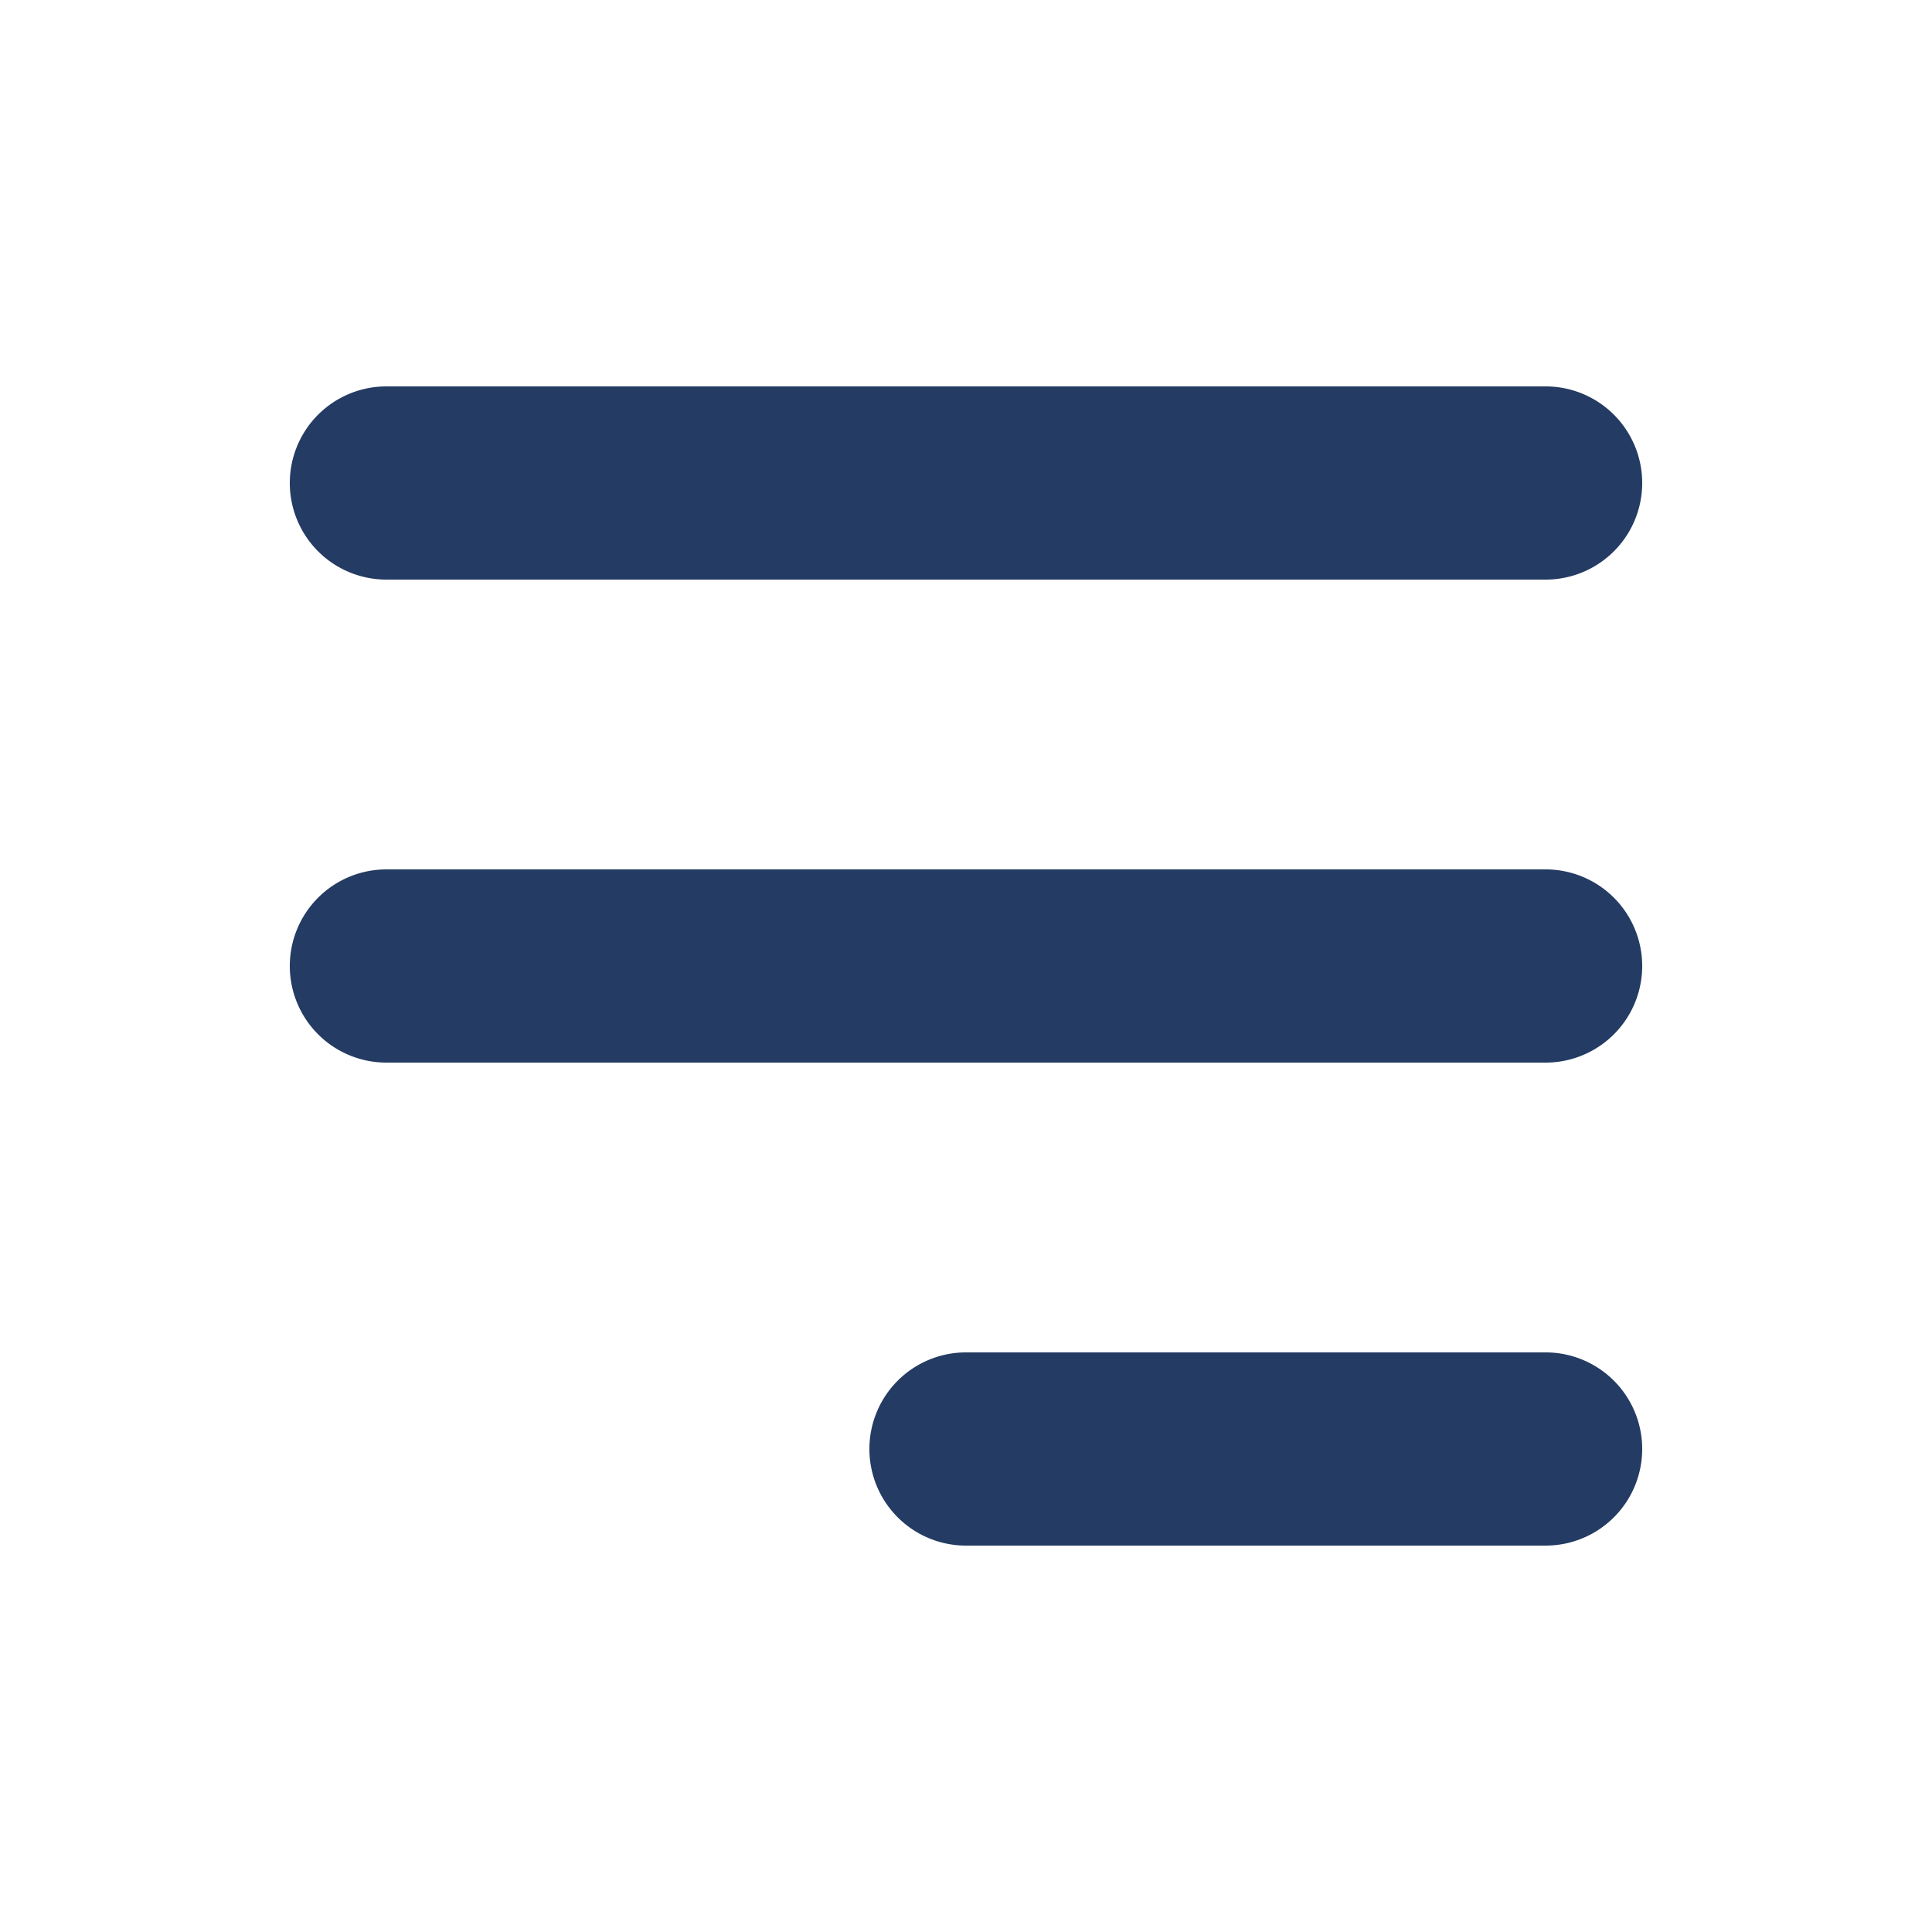
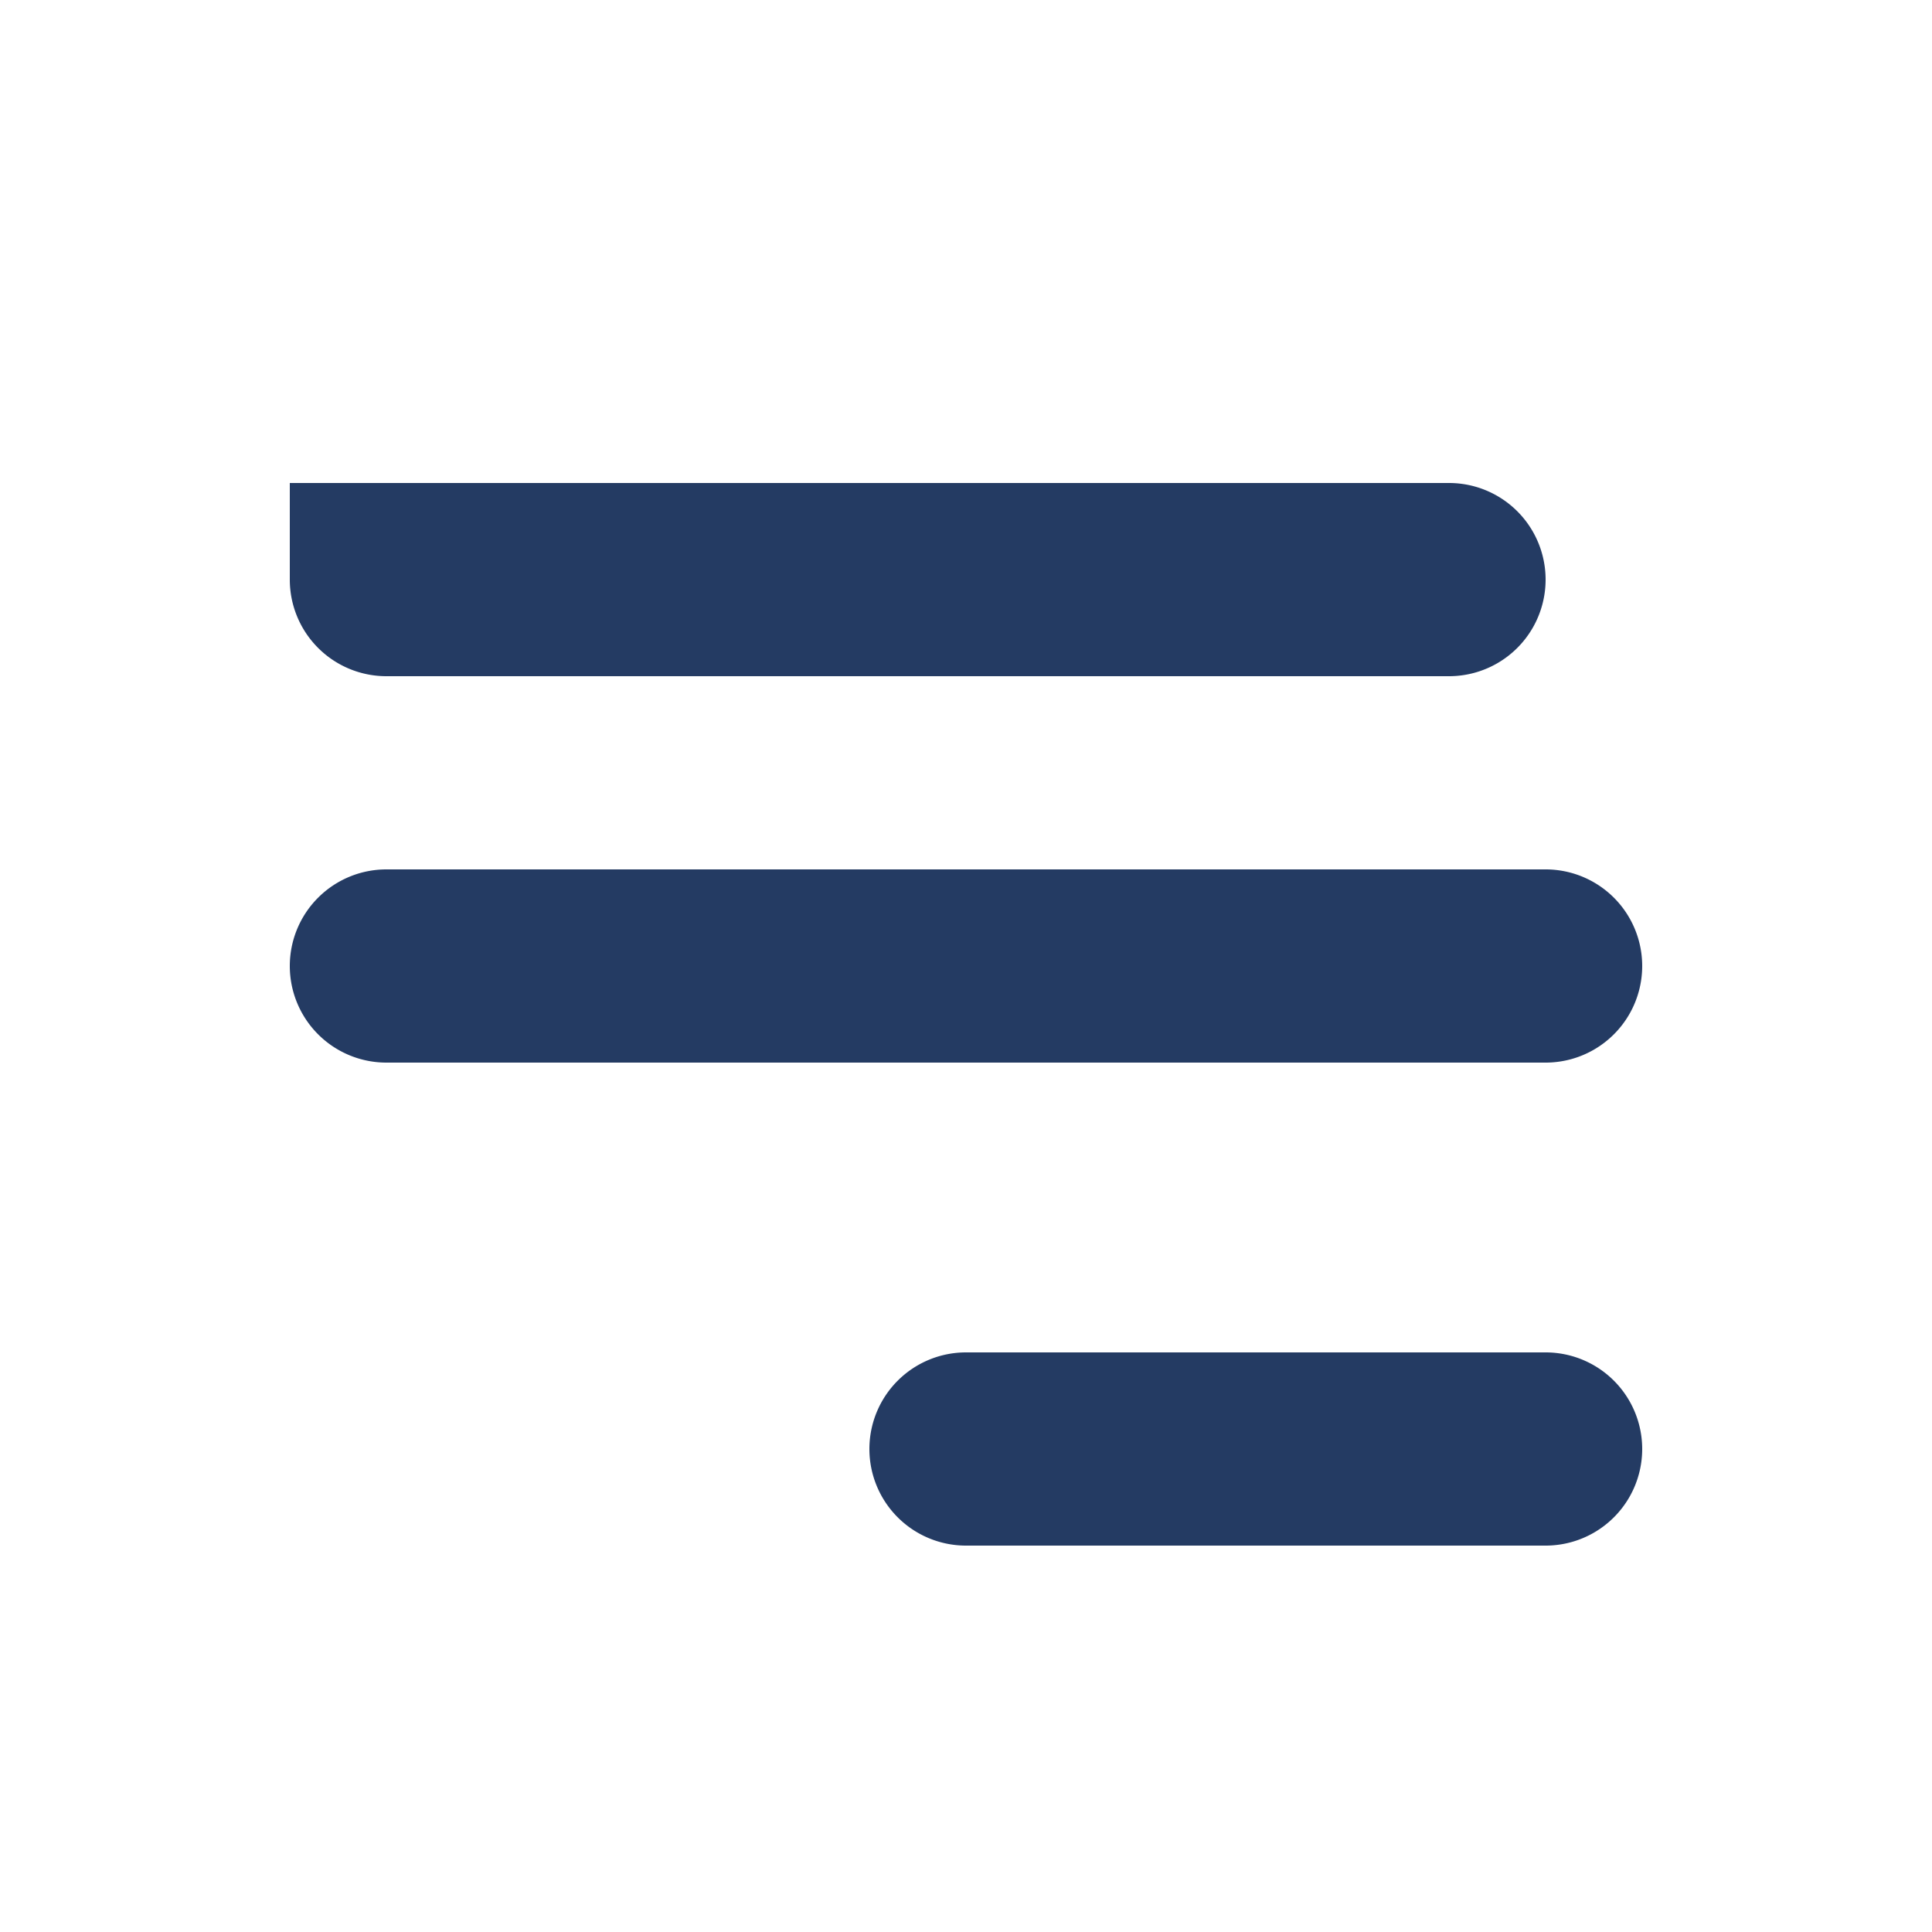
<svg xmlns="http://www.w3.org/2000/svg" version="1.1" width="512" height="512" x="0" y="0" viewBox="0 0 20 20" style="enable-background:new 0 0 512 512" xml:space="preserve" class="">
  <g>
-     <path fill="#243b63" fill-rule="evenodd" d="M9 15a1 1 0 0 1 1-1h6a1 1 0 1 1 0 2h-6a1 1 0 0 1-1-1zM3 5a1 1 0 0 1 1-1h12a1 1 0 1 1 0 2H4a1 1 0 0 1-1-1zm0 5a1 1 0 0 1 1-1h12a1 1 0 1 1 0 2H4a1 1 0 0 1-1-1z" clip-rule="evenodd" opacity="1" data-original="#000000" class="" />
+     <path fill="#243b63" fill-rule="evenodd" d="M9 15a1 1 0 0 1 1-1h6a1 1 0 1 1 0 2h-6a1 1 0 0 1-1-1zM3 5h12a1 1 0 1 1 0 2H4a1 1 0 0 1-1-1zm0 5a1 1 0 0 1 1-1h12a1 1 0 1 1 0 2H4a1 1 0 0 1-1-1z" clip-rule="evenodd" opacity="1" data-original="#000000" class="" />
  </g>
</svg>